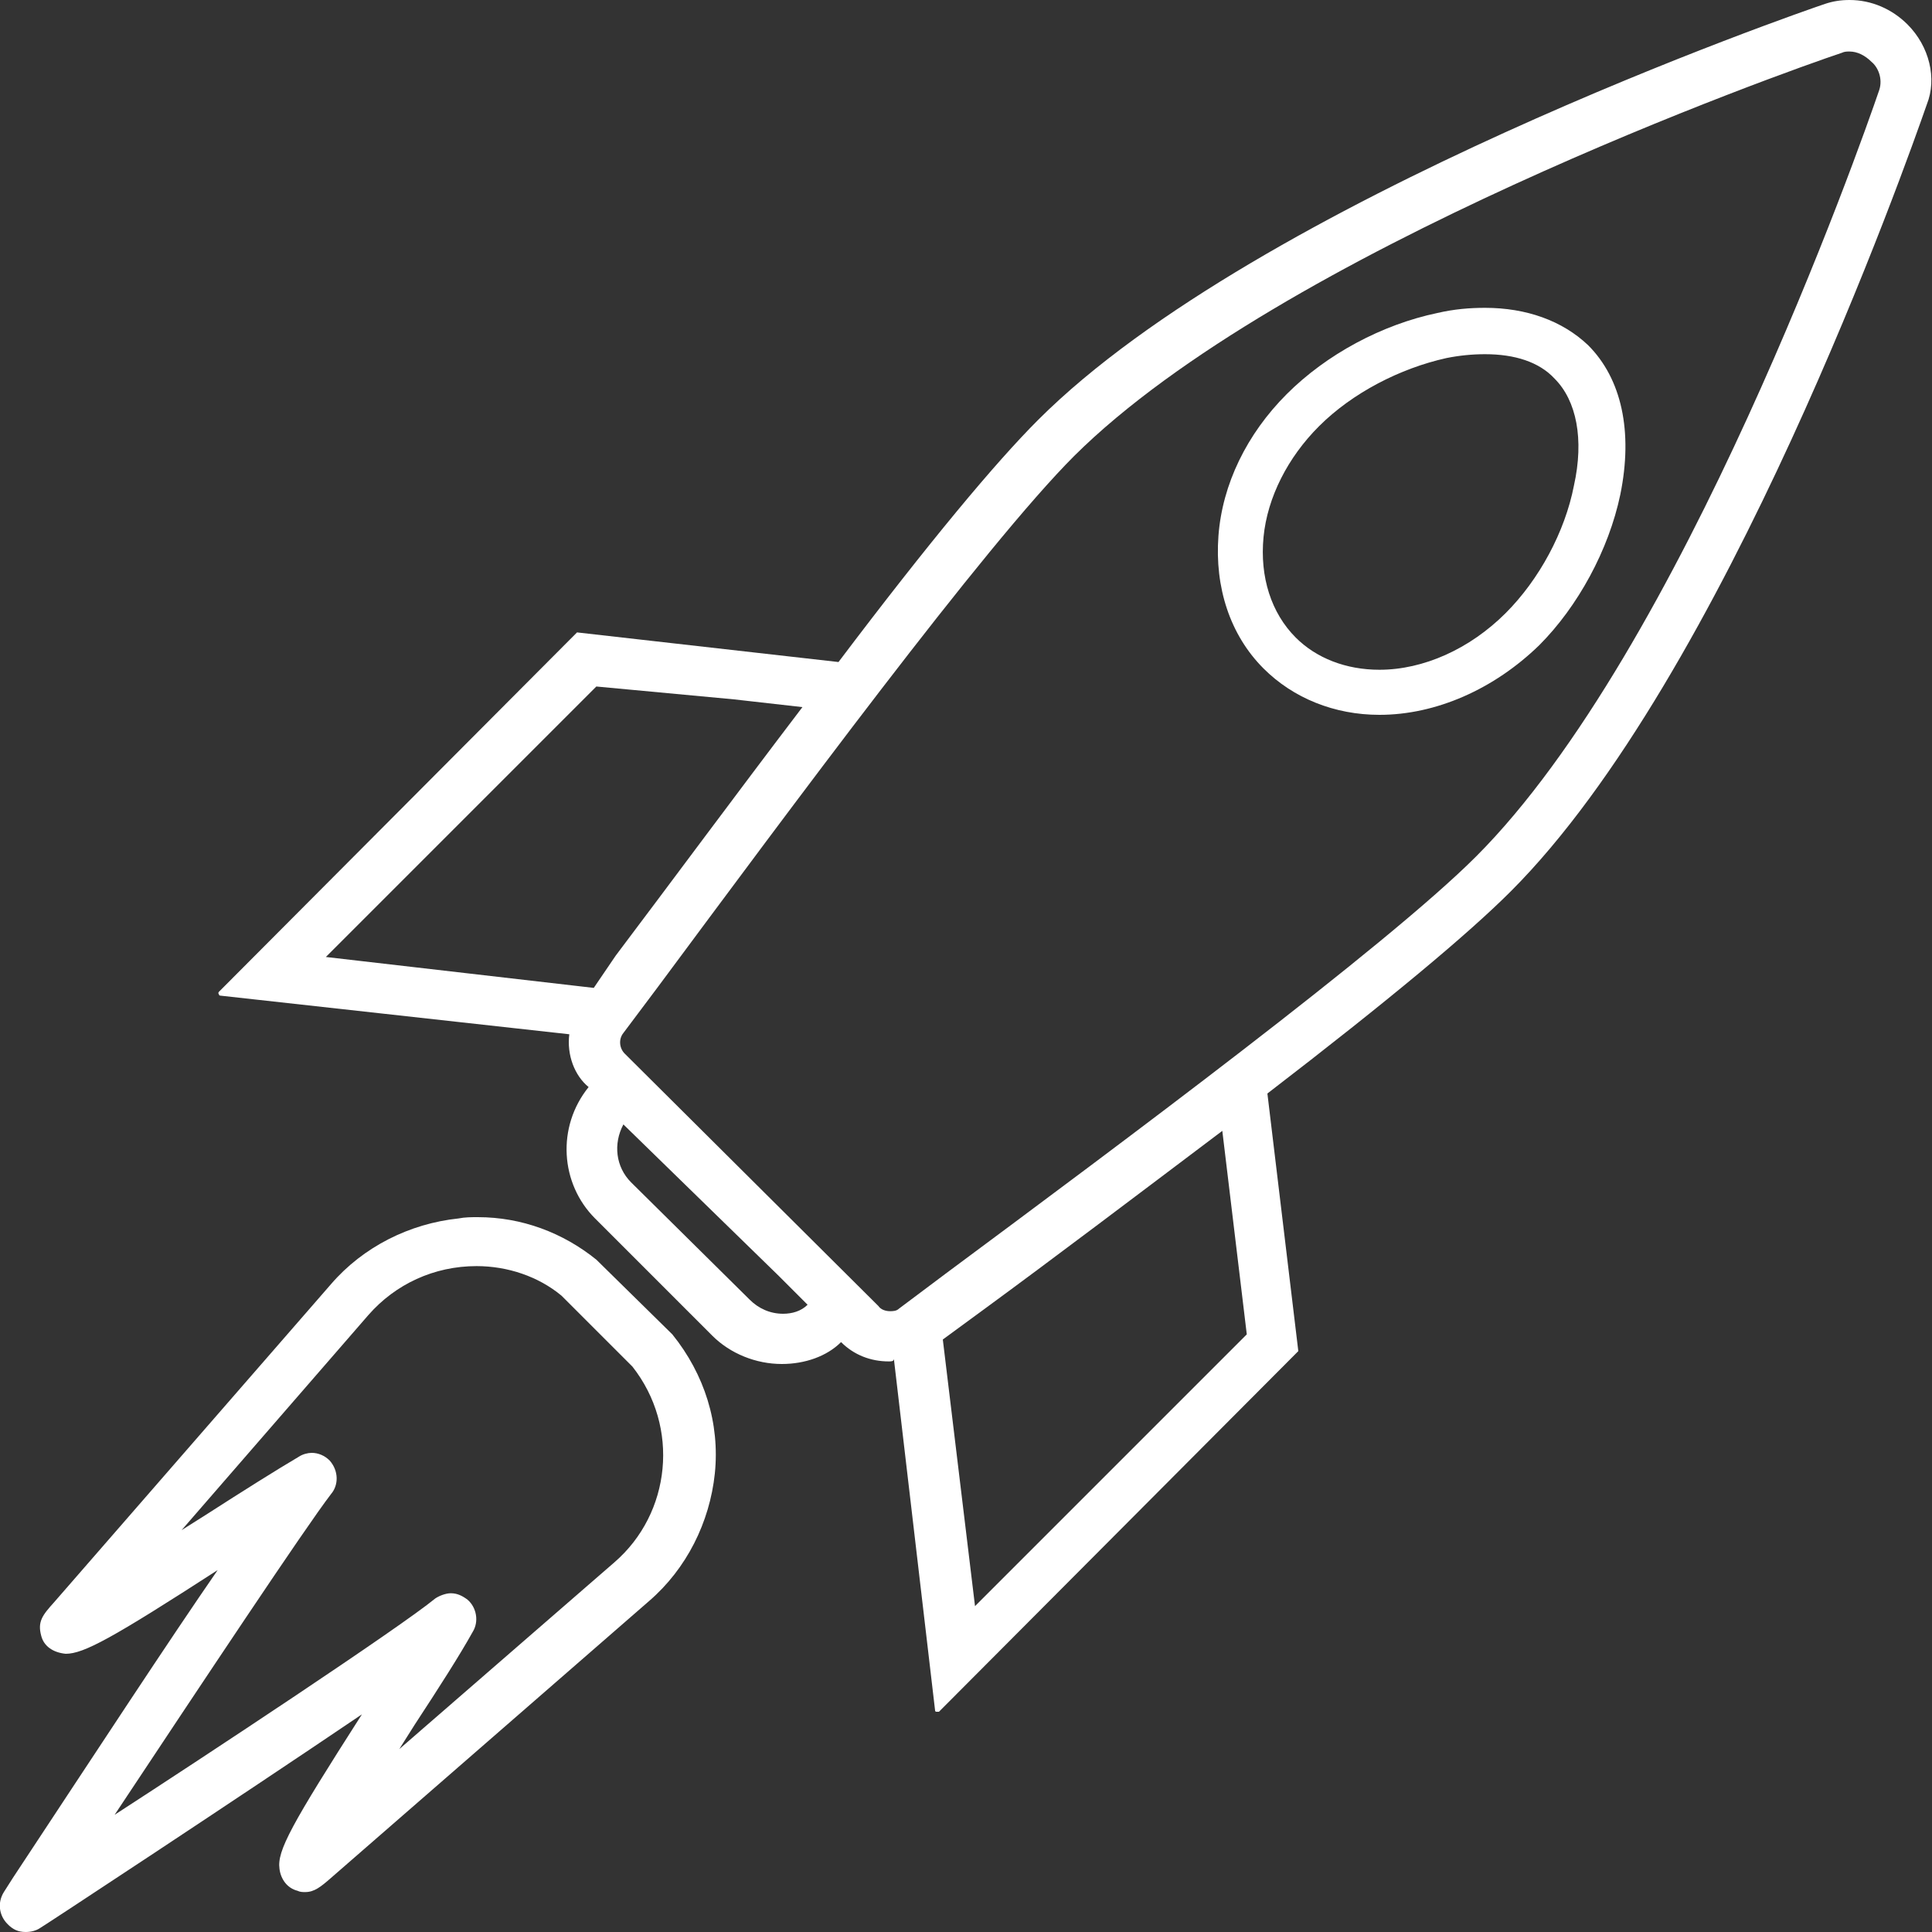
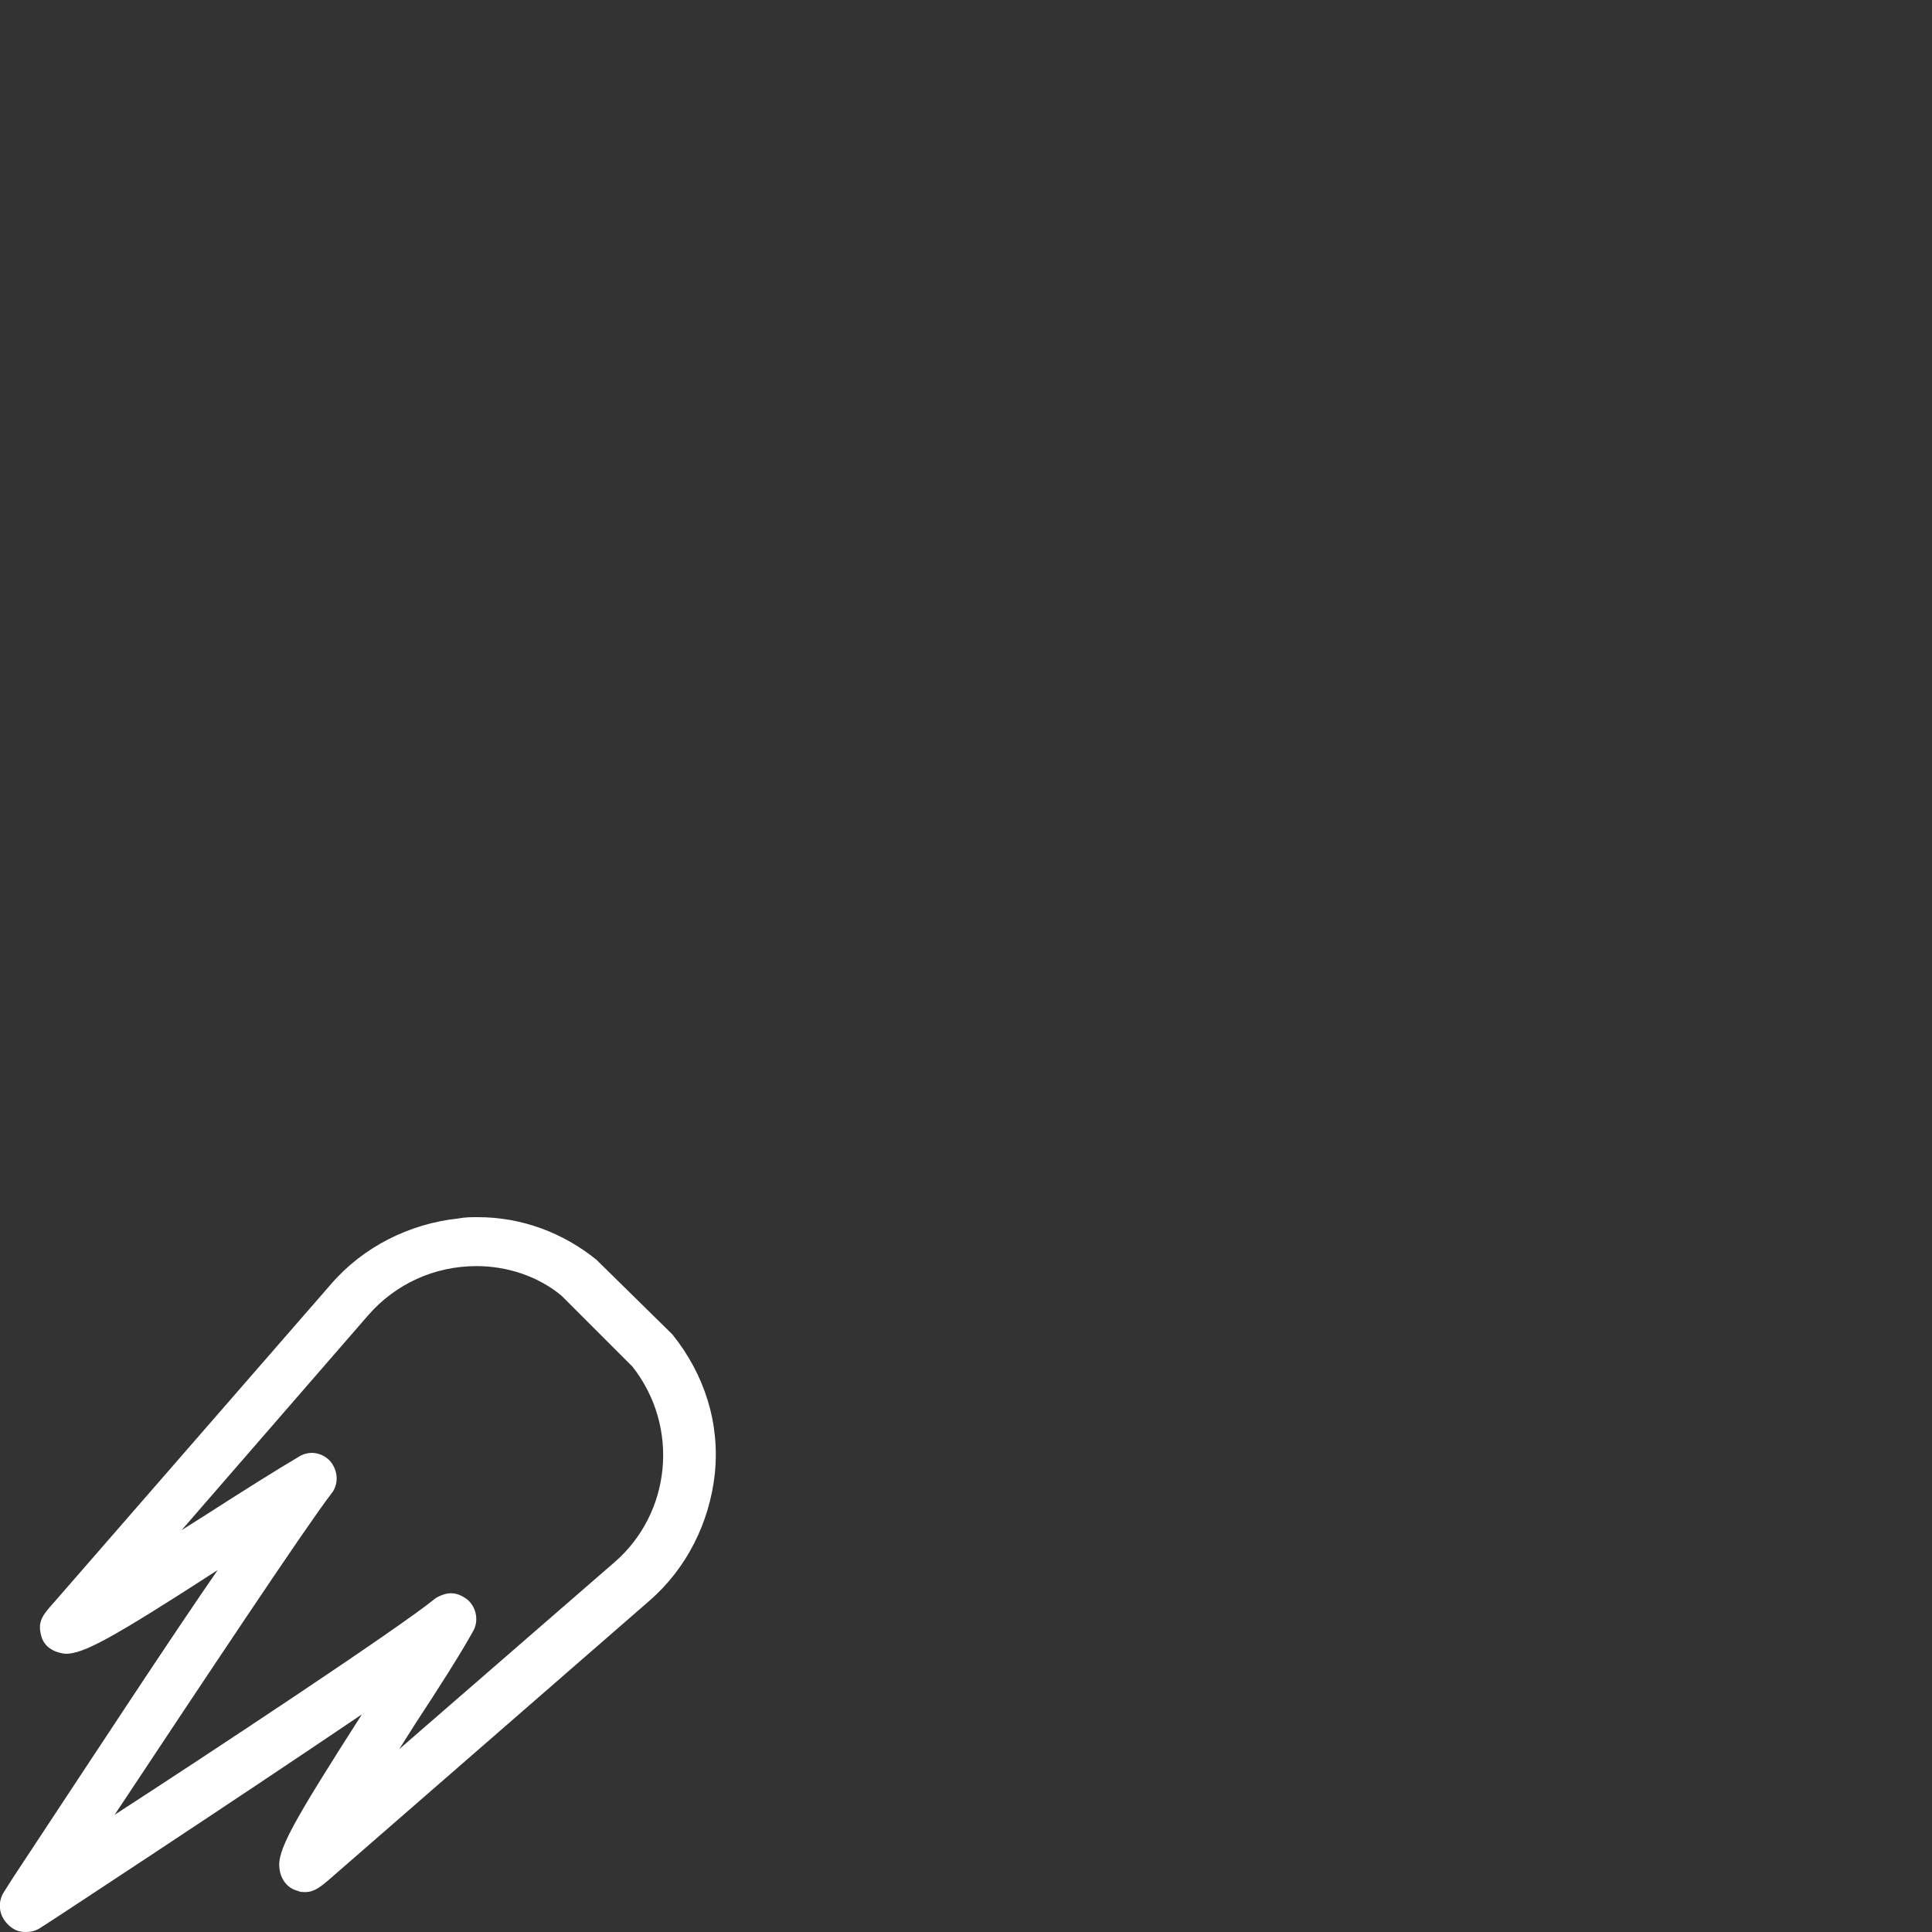
<svg xmlns="http://www.w3.org/2000/svg" version="1.1" id="Ebene_1" x="0px" y="0px" width="150px" height="150px" viewBox="0 0 150 150" style="enable-background:new 0 0 150 150;" xml:space="preserve">
  <rect x="0" y="0" width="150" height="150" fill="#333333" stroke="none" />
  <style type="text/css">
	.st0{fill:#FFFFFF;}
</style>
  <g>
-     <path class="st0" d="M148.1,1.9c-1.2-1.2-2.8-1.9-4.5-1.9c-0.7,0-1.3,0.1-1.9,0.3c-1.8,0.6-44,15.2-61.1,32.3   c-3.3,3.3-8.4,9.4-15.5,18.8l-20.3-2.3L17,77c0,0-0.1,0.1,0,0.2c0,0.1,0.1,0.1,0.1,0.1l27.1,3c-0.2,1.6,0.4,3.2,1.5,4.1   c-2.5,3.1-2.2,7.5,0.5,10.2l9.1,9.1c1.4,1.4,3.4,2.2,5.4,2.2c1.8,0,3.5-0.6,4.6-1.7c1,1,2.3,1.5,3.7,1.5c0.2,0,0.4,0,0.4-0.2   l3.2,27.3c0,0.1,0.1,0.1,0.1,0.1c0,0,0,0,0.1,0c0,0,0.1,0,0.1,0l27.9-28l-2.4-20c9.5-7.3,15.6-12.4,18.9-15.7   c16.6-16.6,30.7-56.5,32.3-61.1C150.4,6.1,149.8,3.6,148.1,1.9z M46.1,76.7l-20.8-2.4l21-21L57,54.3l5.3,0.6   c-5.1,6.7-10.2,13.6-14.5,19.3L46.1,76.7z M60.8,102c-1,0-1.9-0.4-2.6-1.1L49,91.8c-1.2-1.2-1.4-3-0.6-4.5l12,11.7l2.3,2.3   C62.2,101.8,61.5,102,60.8,102z M75.7,124.7L73.2,104l3-2.2c5.6-4.1,12.2-9.1,18.7-14l1.9,15.8L75.7,124.7z M145.9,7   c-1.5,4.4-15.3,43.5-31.3,59.5c-7,7-27.6,22.3-41.2,32.4l-3.6,2.7c-0.2,0.2-0.5,0.2-0.7,0.2c-0.3,0-0.7-0.1-0.9-0.4L48.5,81.8   c-0.4-0.4-0.5-1.1-0.1-1.6l2.7-3.6C61.2,63,76.4,42.4,83.4,35.4C99.4,19.5,138.5,5.6,143,4.1c0.2-0.1,0.4-0.1,0.6-0.1   c0.6,0,1.2,0.3,1.7,0.8C145.8,5.2,146.2,6.1,145.9,7z" />
-     <path class="st0" d="M115.3,23.9c-1.2,0-2.4,0.1-3.7,0.4c-4.3,0.9-8.6,3.2-11.7,6.3c-3.1,3.1-5,7-5.3,11c-0.3,4,0.9,7.7,3.5,10.3   c2.3,2.3,5.5,3.6,9,3.6c4.4,0,8.9-2,12.4-5.4c3-3,5.4-7.4,6.3-11.7c1-4.9,0.1-9-2.5-11.6C121.3,24.9,118.5,23.9,115.3,23.9z    M122.2,37.7c-0.7,3.6-2.7,7.3-5.3,9.9c-2.8,2.8-6.4,4.4-9.8,4.4c-2.6,0-4.9-0.9-6.5-2.5c-1.9-1.9-2.8-4.7-2.5-7.8   c0.3-3.1,1.9-6.2,4.3-8.6c2.6-2.6,6.3-4.5,9.9-5.3c1-0.2,2-0.3,3-0.3c2.3,0,4.2,0.6,5.4,1.9C122.4,31.1,123,34.1,122.2,37.7z" />
    <path class="st0" d="M46.3,97.8c-2.6-2.1-5.8-3.3-9.2-3.3c-0.5,0-1,0-1.5,0.1c-3.8,0.4-7.4,2.2-9.9,5.1L4.2,124.4   c-0.9,1-1.3,1.5-1,2.6c0.2,0.8,0.9,1.3,1.9,1.4c1.4,0,3.6-1.2,11.8-6.5c-3.8,5.5-9.1,13.6-15.9,23.9l-0.7,1.1   c-0.5,0.8-0.4,1.8,0.3,2.5C1,149.8,1.4,150,2,150c0.4,0,0.8-0.1,1.1-0.3c0.2-0.1,15.1-9.9,25-16.6c-5.5,8.6-6.6,10.6-6.4,12   c0.1,0.8,0.6,1.5,1.4,1.7c0.2,0.1,0.4,0.1,0.6,0.1c0.7,0,1.2-0.4,2-1.1l24.7-21.5c2.9-2.5,4.7-6.1,5.1-9.9   c0.4-3.9-0.8-7.7-3.3-10.8L46.3,97.8z M47.7,121.3L31,135.8l1.2-1.9c1.9-2.9,3.5-5.4,4.5-7.2c0.5-0.8,0.3-1.9-0.4-2.5   c-0.4-0.3-0.8-0.5-1.3-0.5c-0.4,0-0.9,0.2-1.2,0.4c-2.8,2.3-17.8,12.2-24.9,16.8c6.7-10.1,14.8-22.3,16.8-24.9   c0.6-0.7,0.6-1.8-0.1-2.6c-0.4-0.4-0.9-0.6-1.4-0.6c-0.3,0-0.7,0.1-1,0.3c-1.7,1-4.4,2.7-7.2,4.5l-1.9,1.2l14.5-16.7   c2.1-2.4,5.1-3.8,8.4-3.8c2.4,0,4.8,0.8,6.6,2.3l5.5,5.5C52.8,110.8,52.1,117.5,47.7,121.3z" />
  </g>
</svg>